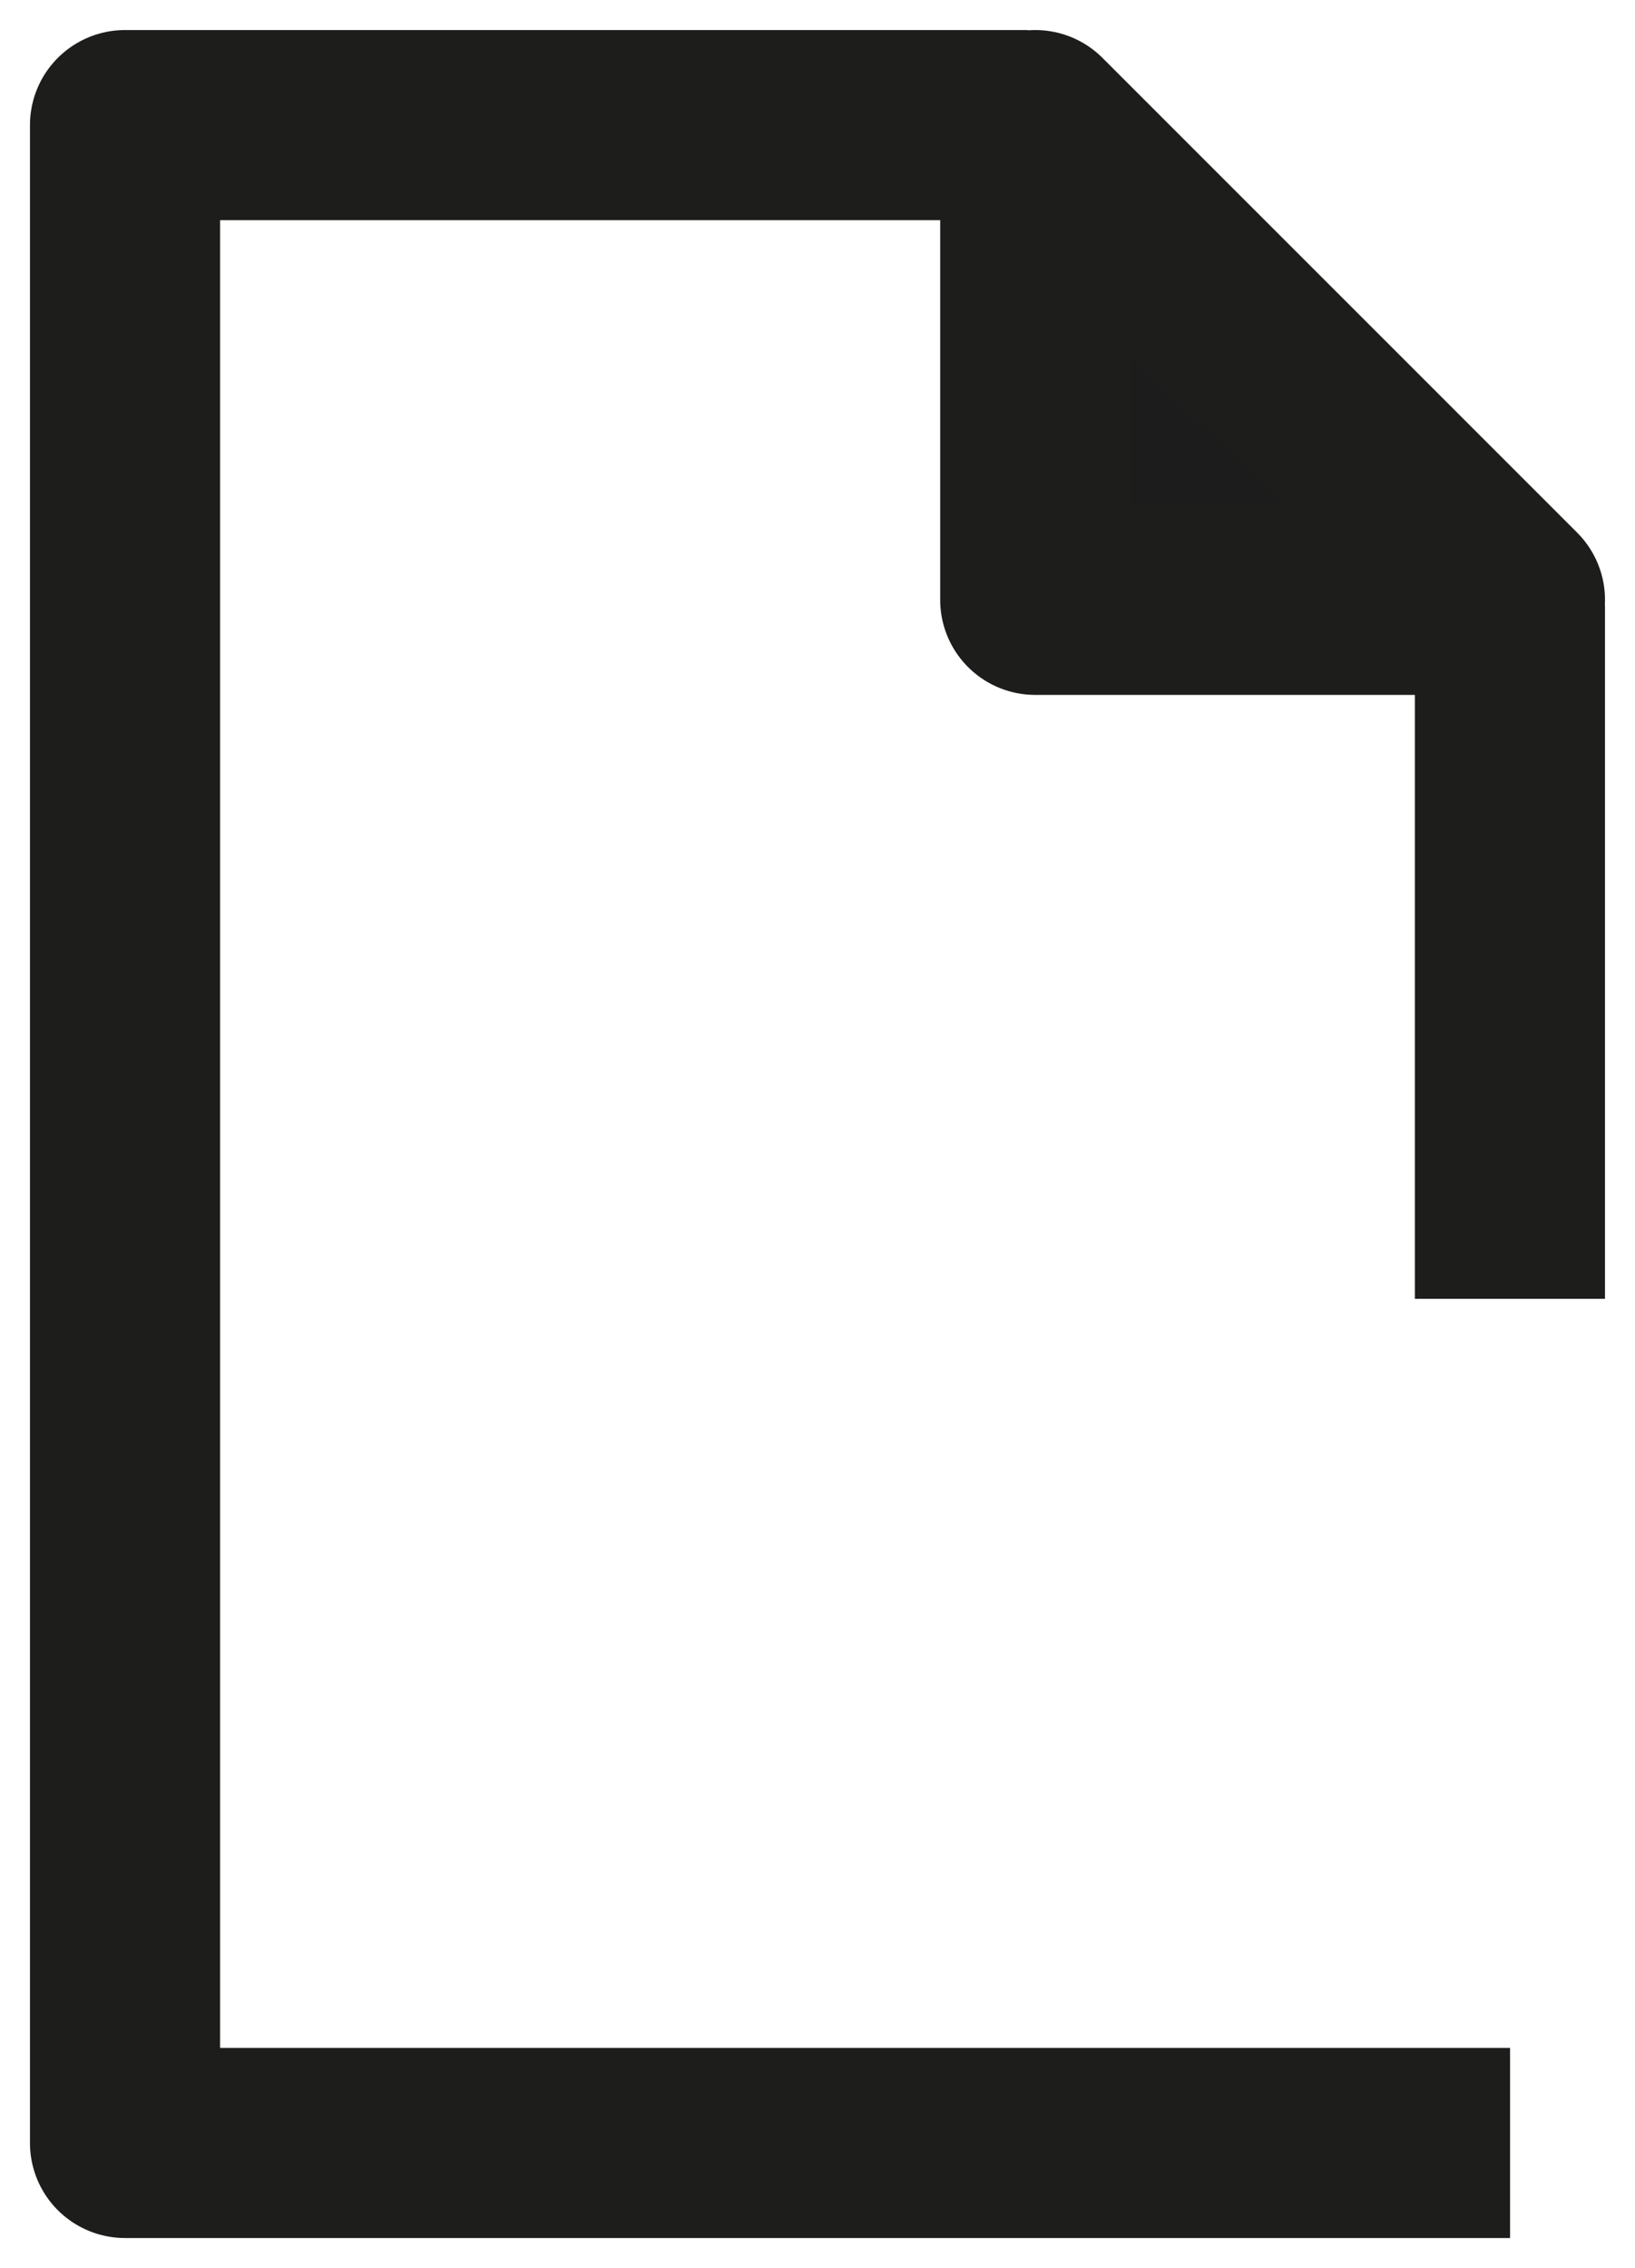
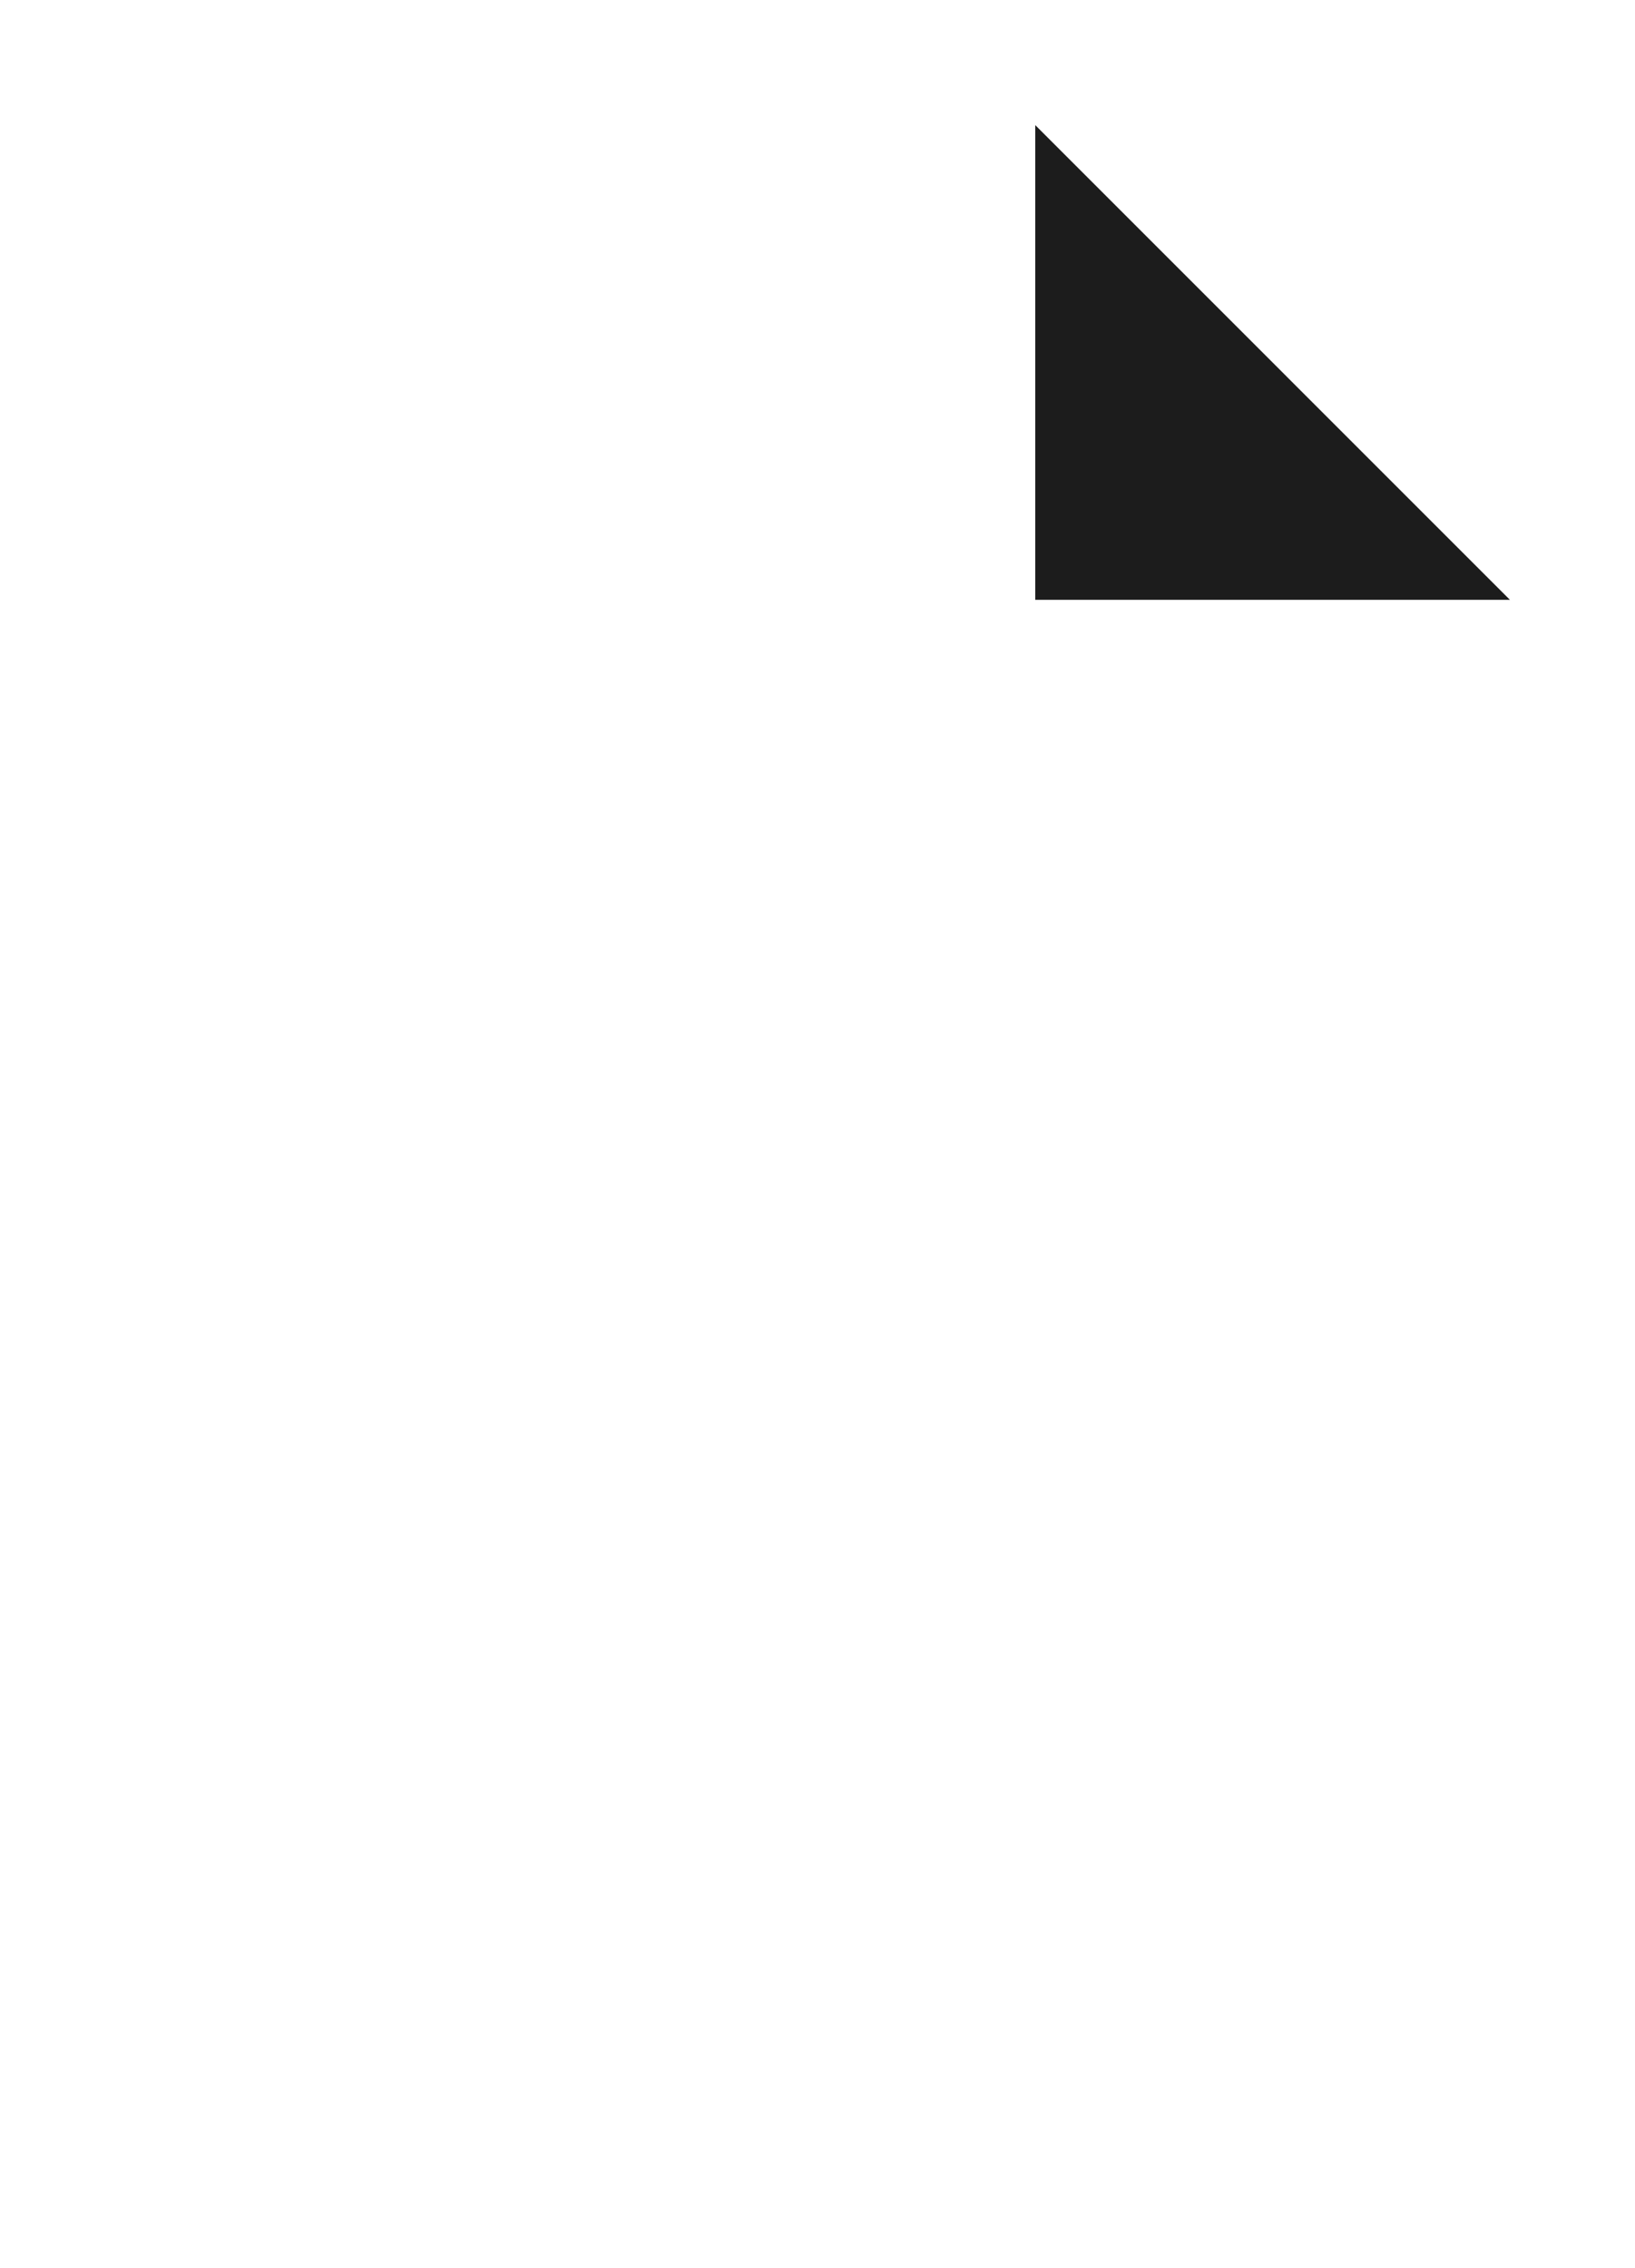
<svg xmlns="http://www.w3.org/2000/svg" id="Group_357" data-name="Group 357" width="42.999" height="59.649" viewBox="0 0 42.999 59.649">
  <defs>
    <clipPath id="clip-path">
-       <rect id="Rectangle_148" data-name="Rectangle 148" width="42.999" height="59.649" fill="none" stroke="#707070" stroke-width="5" />
-     </clipPath>
+       </clipPath>
  </defs>
  <g id="Group_252" data-name="Group 252" transform="translate(0 0)">
    <g id="Group_251" data-name="Group 251" clip-path="url(#clip-path)">
      <line id="Line_96" data-name="Line 96" y2="18.232" transform="translate(39.71 15.926)" fill="none" stroke="#1d1d1b" stroke-linejoin="round" stroke-width="5" />
      <path id="Path_143" data-name="Path 143" d="M38.2,54.846H1.775V1.776H25.52" transform="translate(1.513 1.514)" fill="none" stroke="#1d1d1b" stroke-linejoin="round" stroke-width="5" />
    </g>
  </g>
-   <path id="Path_144" data-name="Path 144" d="M27.184,14.262H14.7V1.776Z" transform="translate(12.526 1.514)" fill="#1c1c1c" />
+   <path id="Path_144" data-name="Path 144" d="M27.184,14.262H14.7V1.776" transform="translate(12.526 1.514)" fill="#1c1c1c" />
  <g id="Group_254" data-name="Group 254" transform="translate(0 0)">
    <g id="Group_253" data-name="Group 253" clip-path="url(#clip-path)">
-       <path id="Path_145" data-name="Path 145" d="M27.184,14.262H14.7V1.776Z" transform="translate(12.526 1.514)" fill="none" stroke="#1d1d1b" stroke-linejoin="round" stroke-width="5" />
-     </g>
+       </g>
  </g>
</svg>